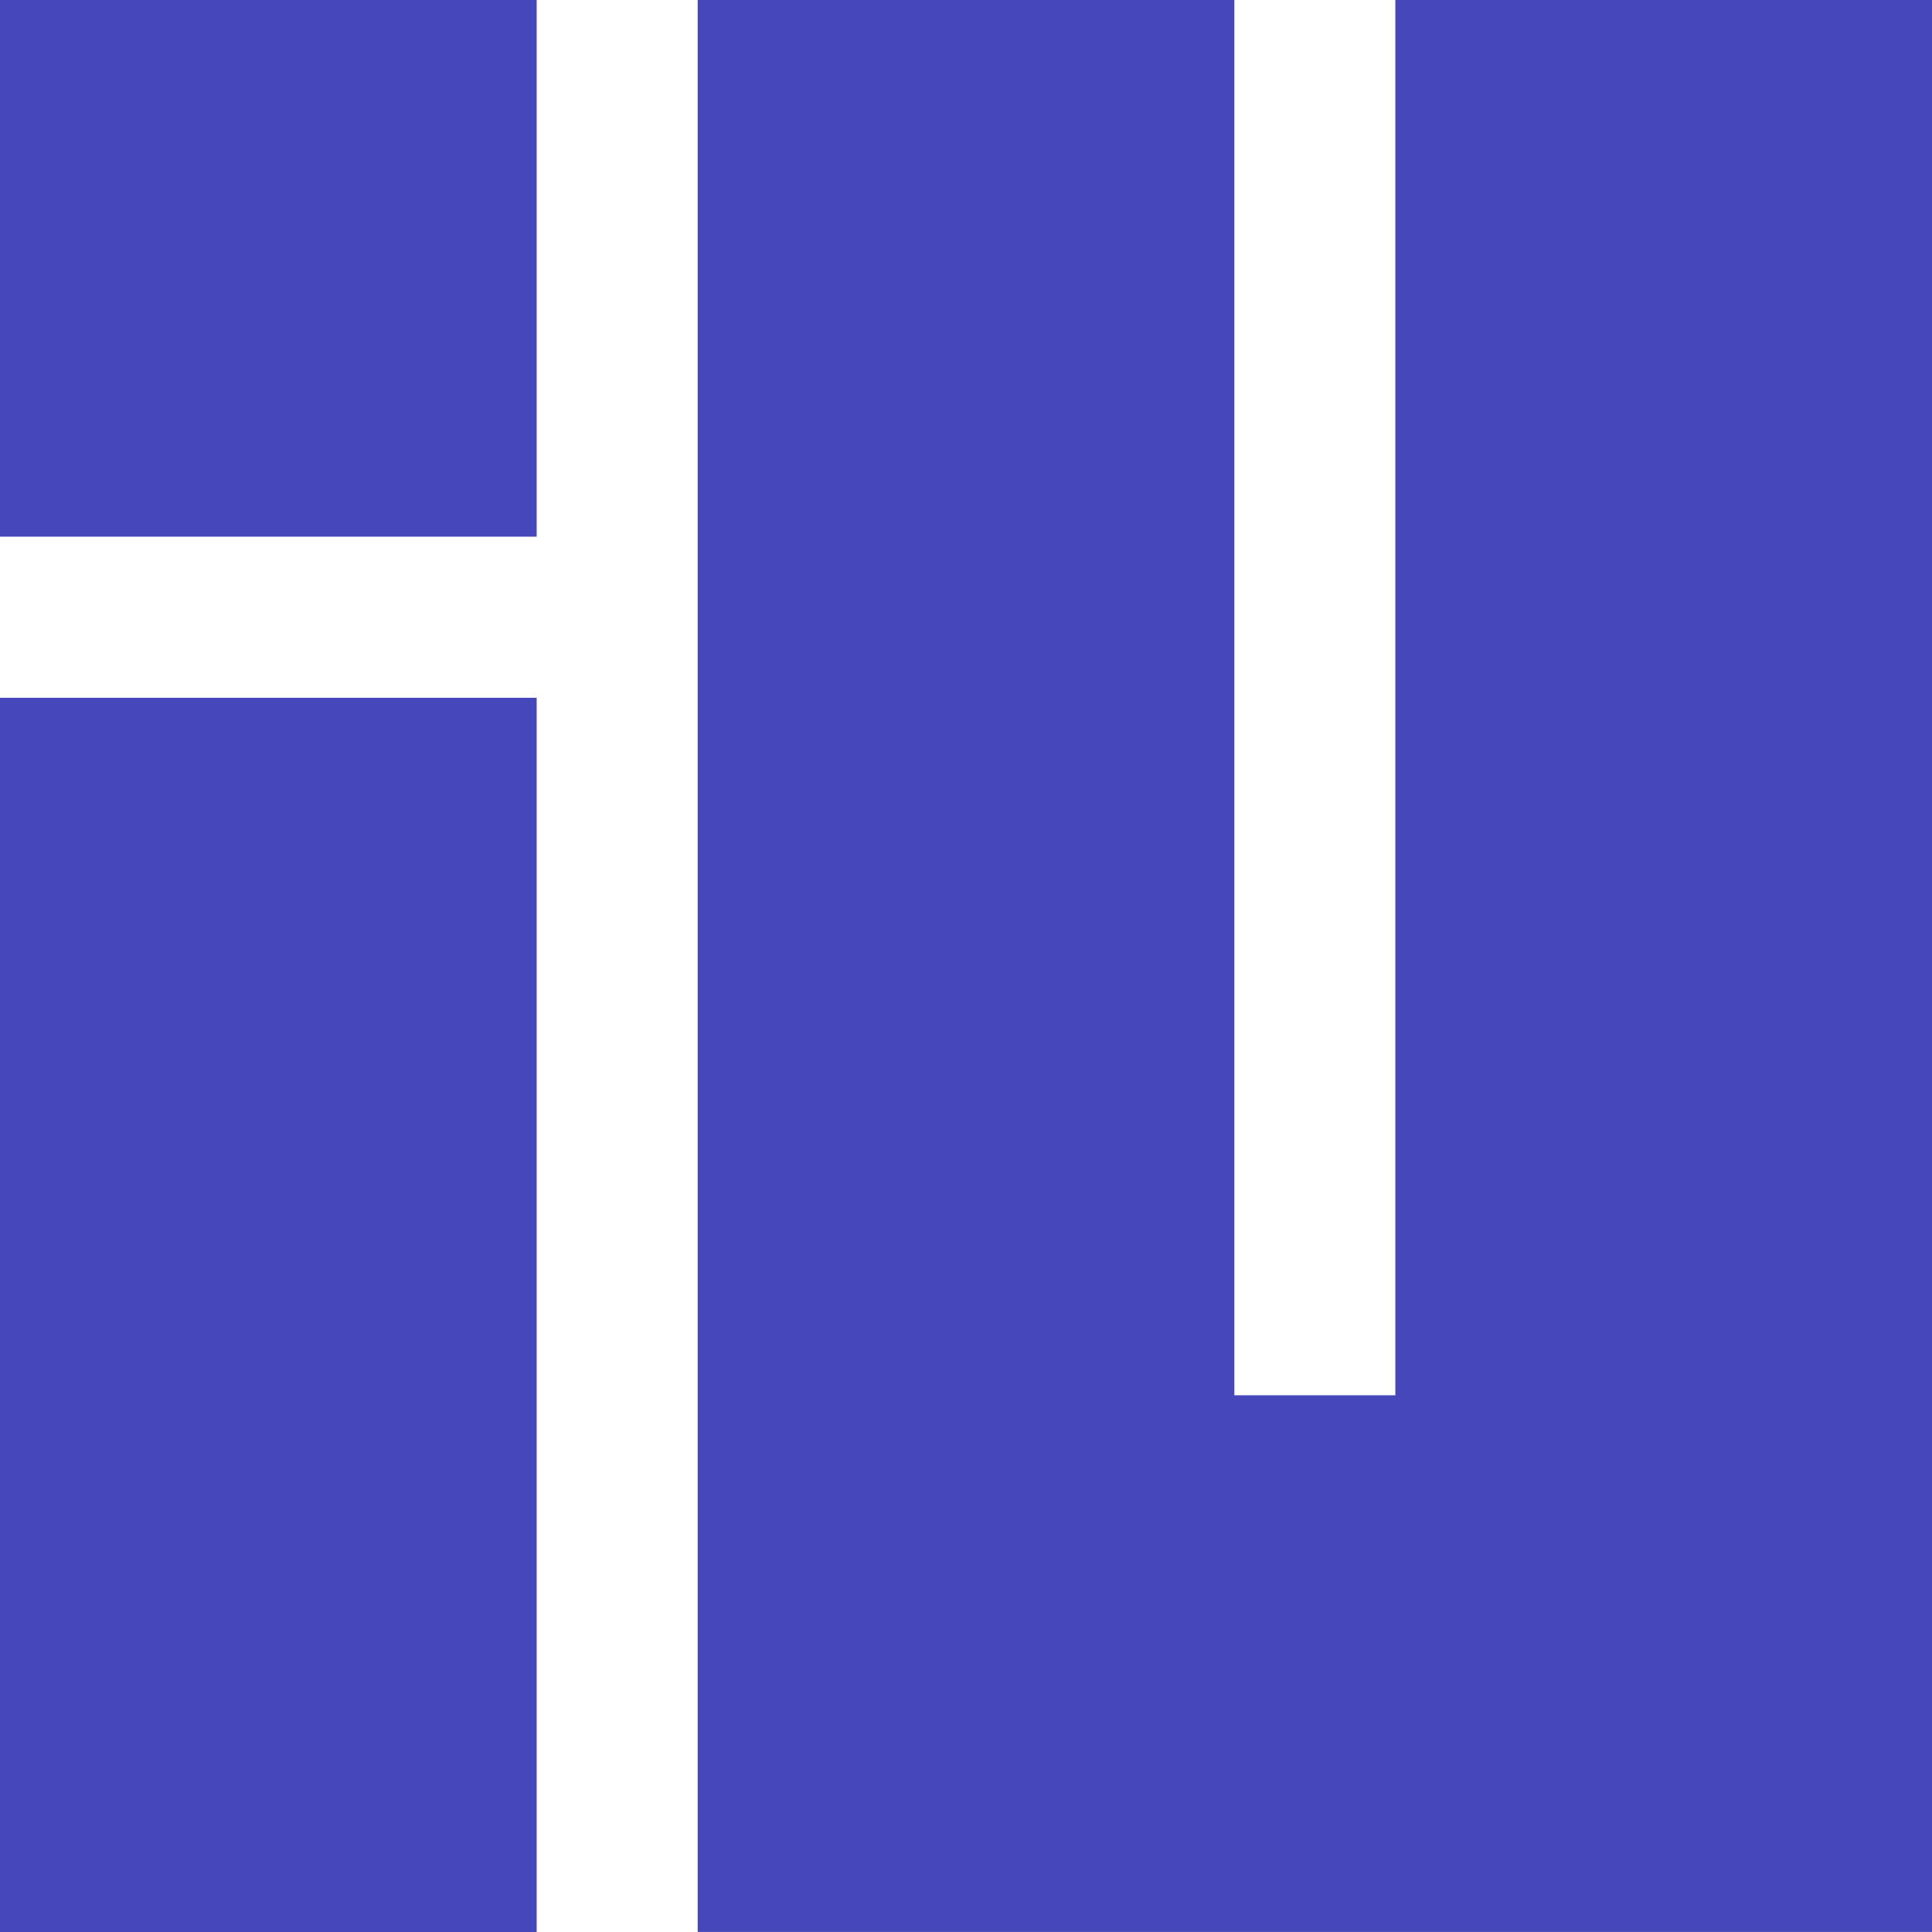
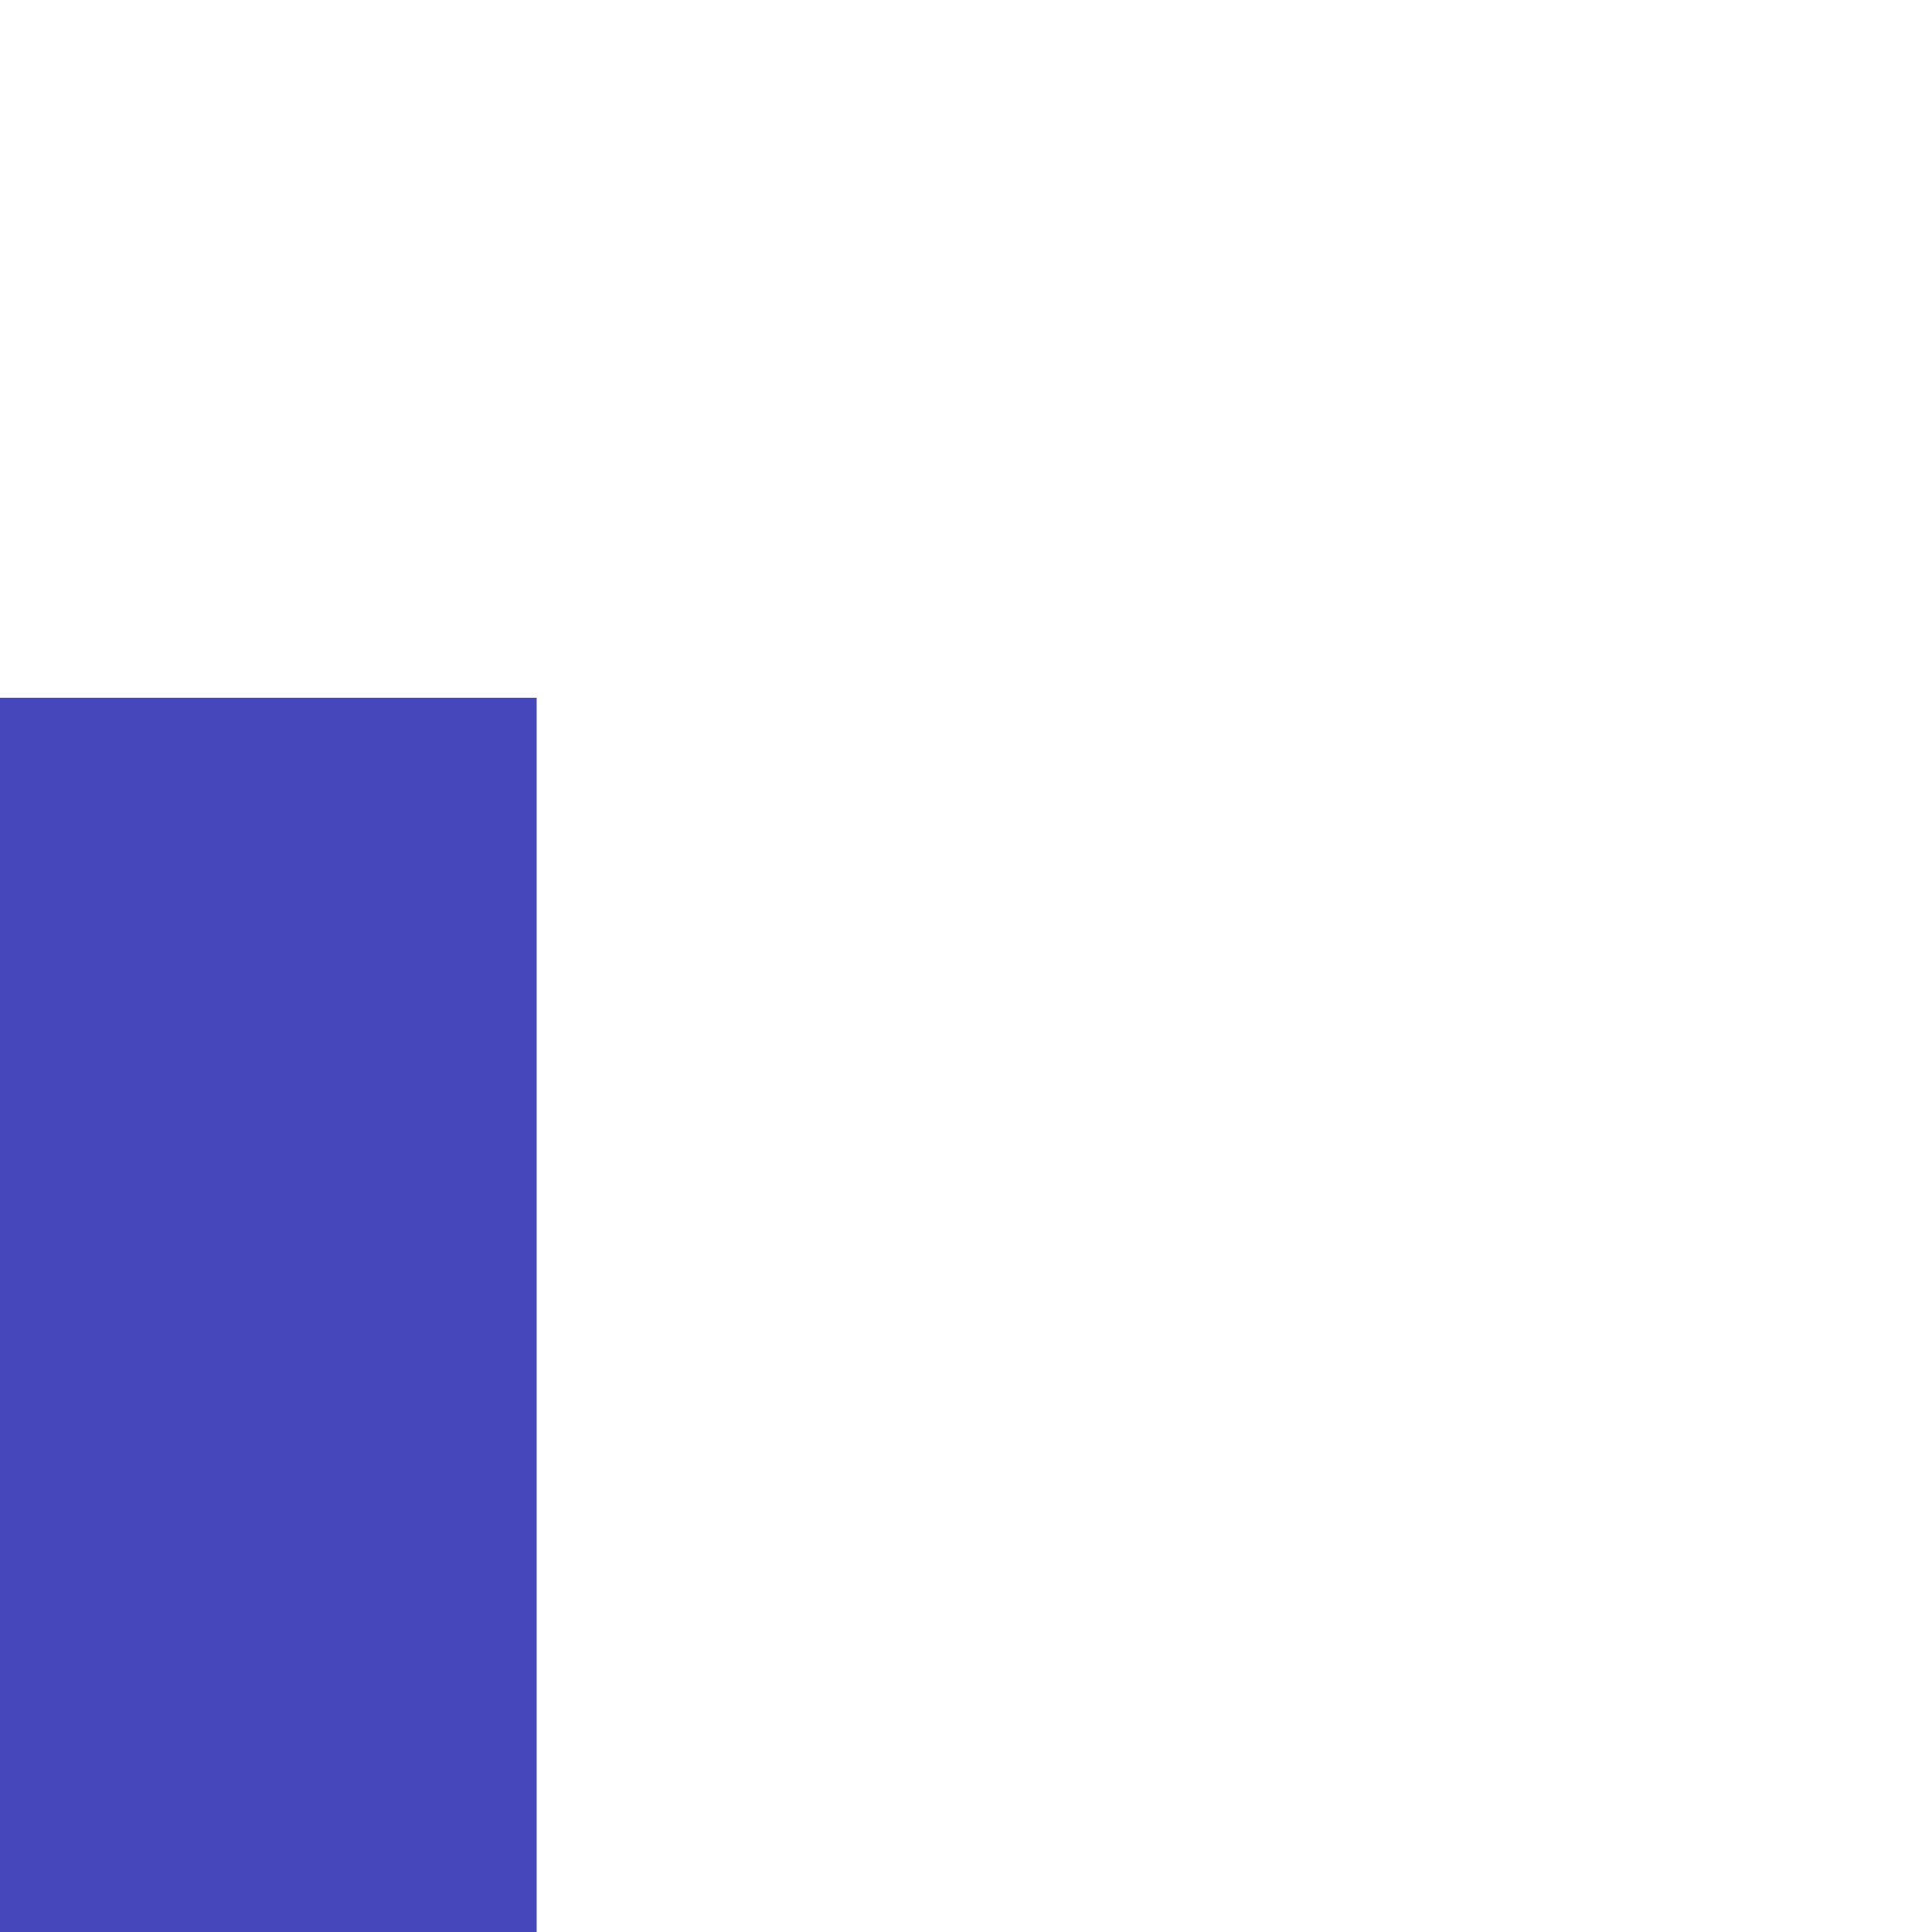
<svg xmlns="http://www.w3.org/2000/svg" width="36" height="36" viewBox="0 0 36 36" fill="none">
  <path d="M10 13.002H0V36.002H10V13.002Z" fill="#4547BB" />
-   <path d="M26 0V25.999H23V0H13V35.999H15.128H23H26H32.768H36V0H26Z" fill="#4547BB" />
-   <path d="M10 0H0V10H10V0Z" fill="#4547BB" />
</svg>